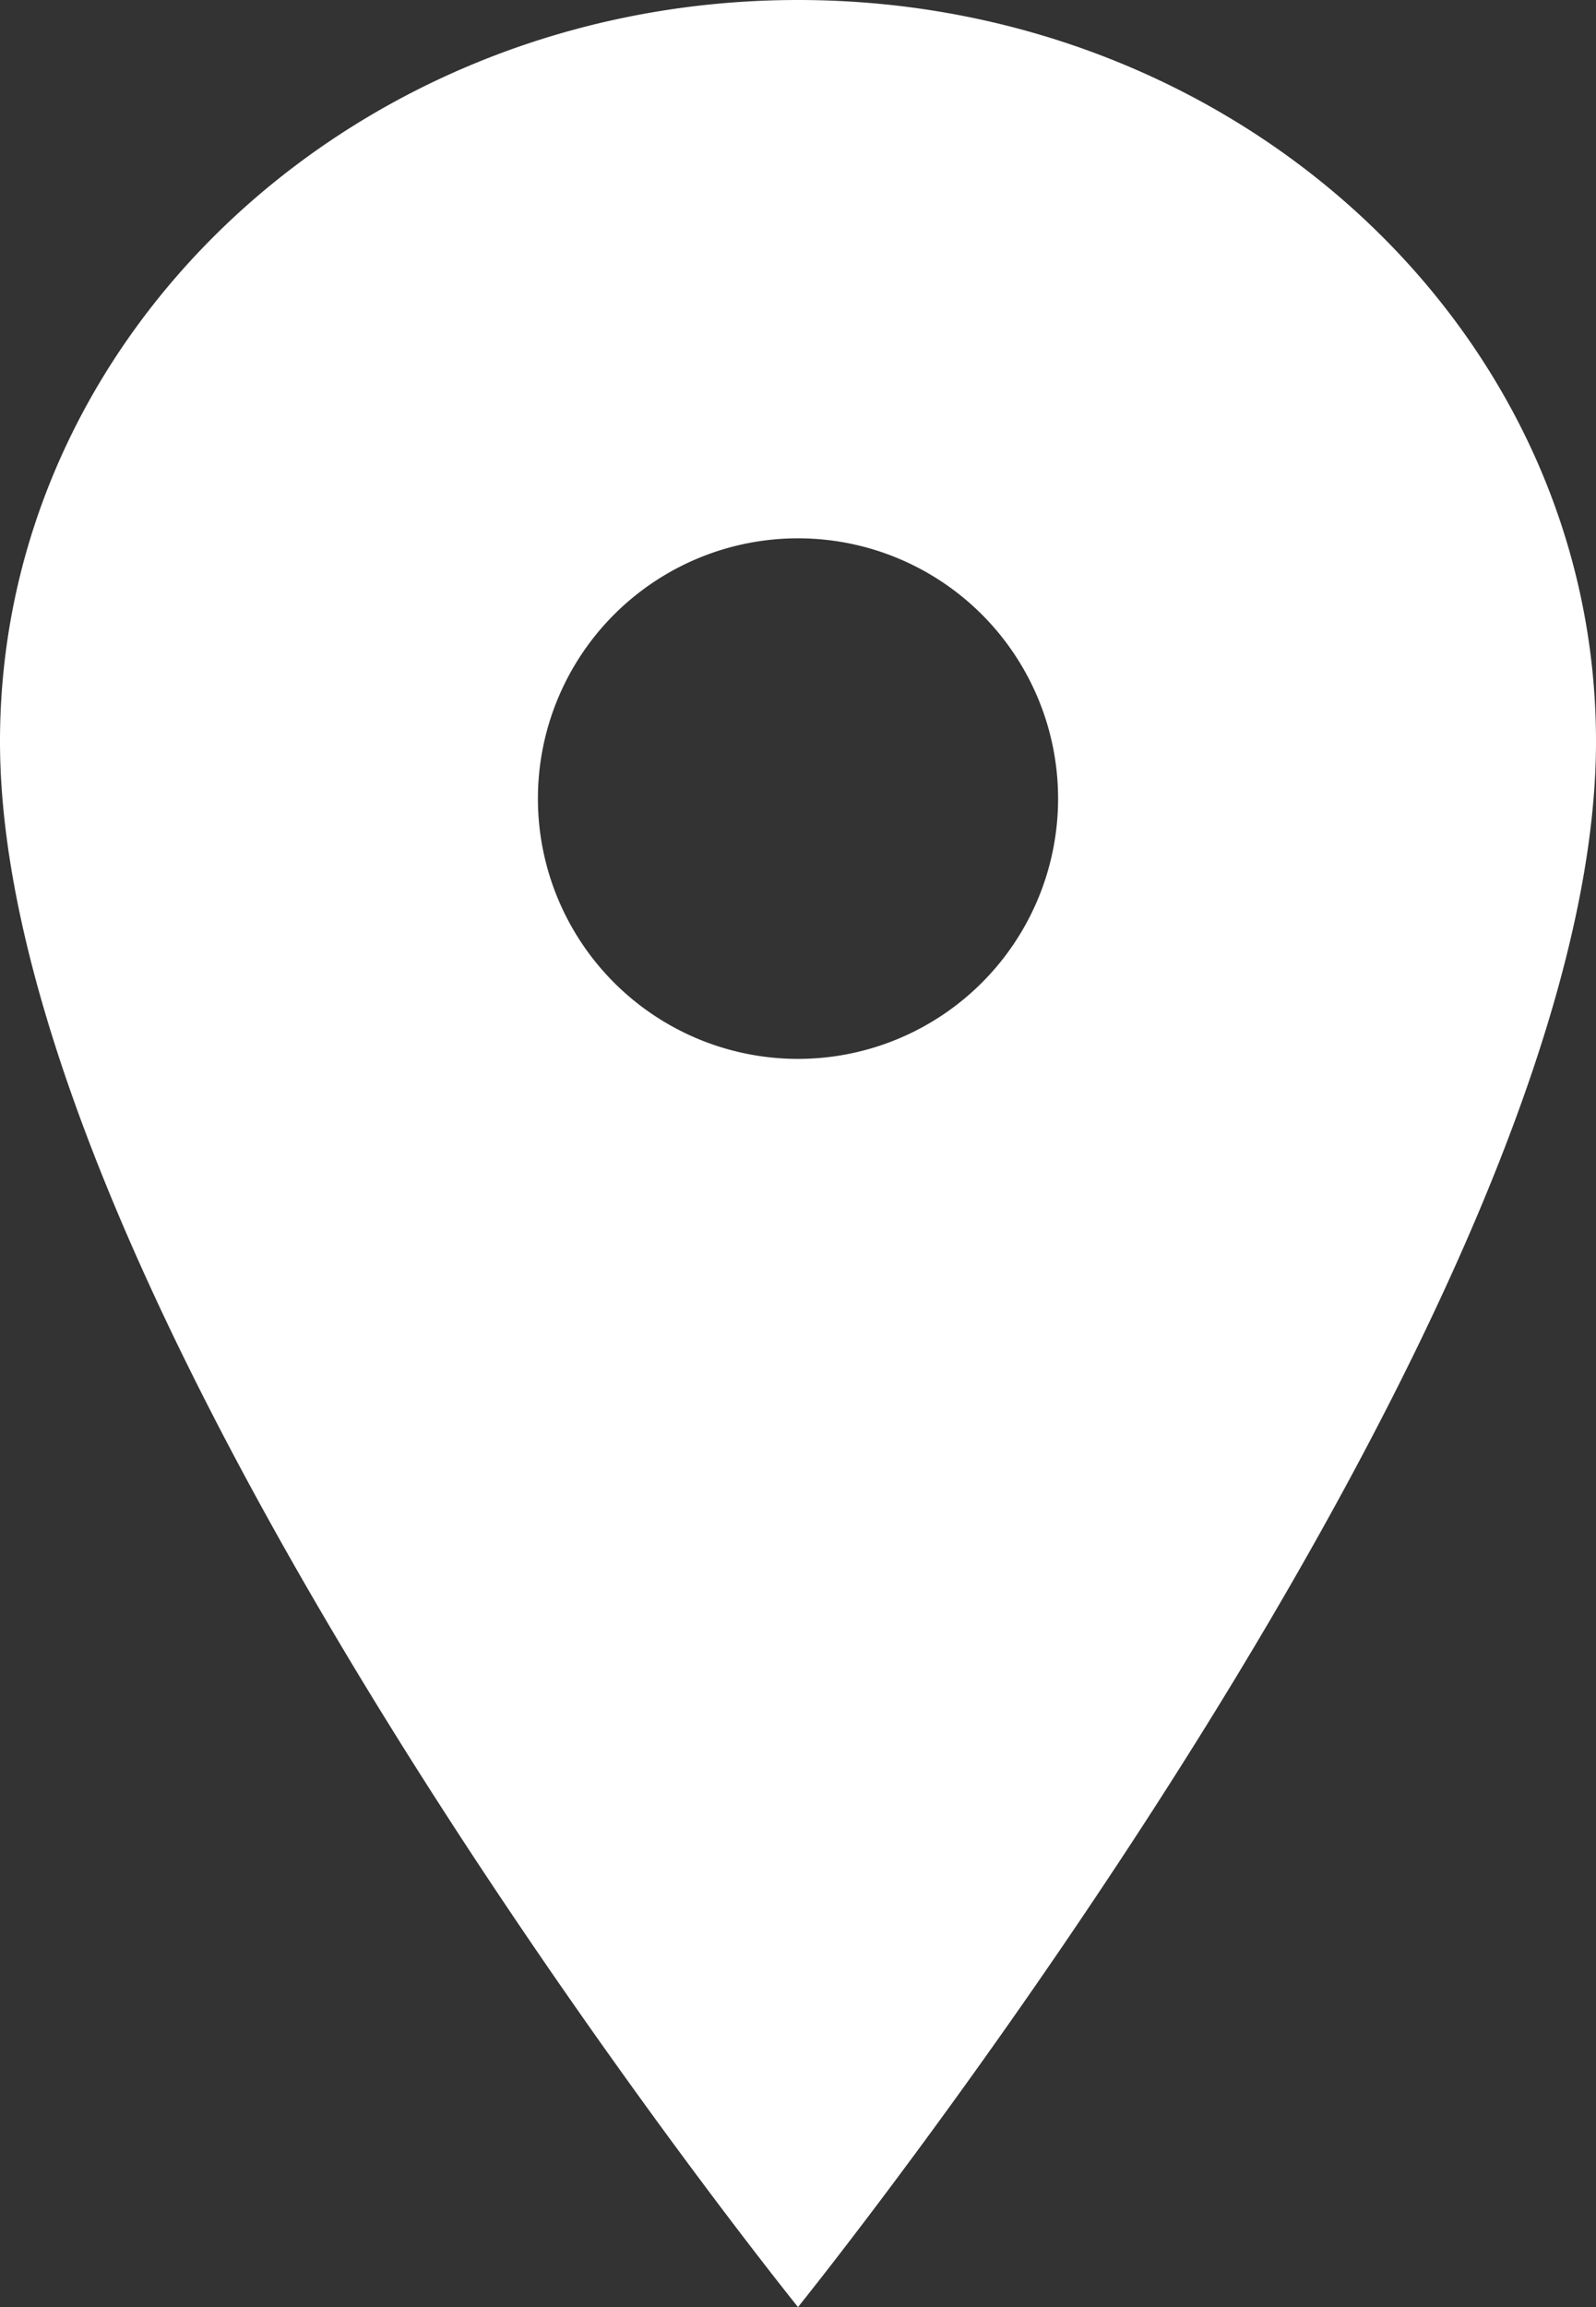
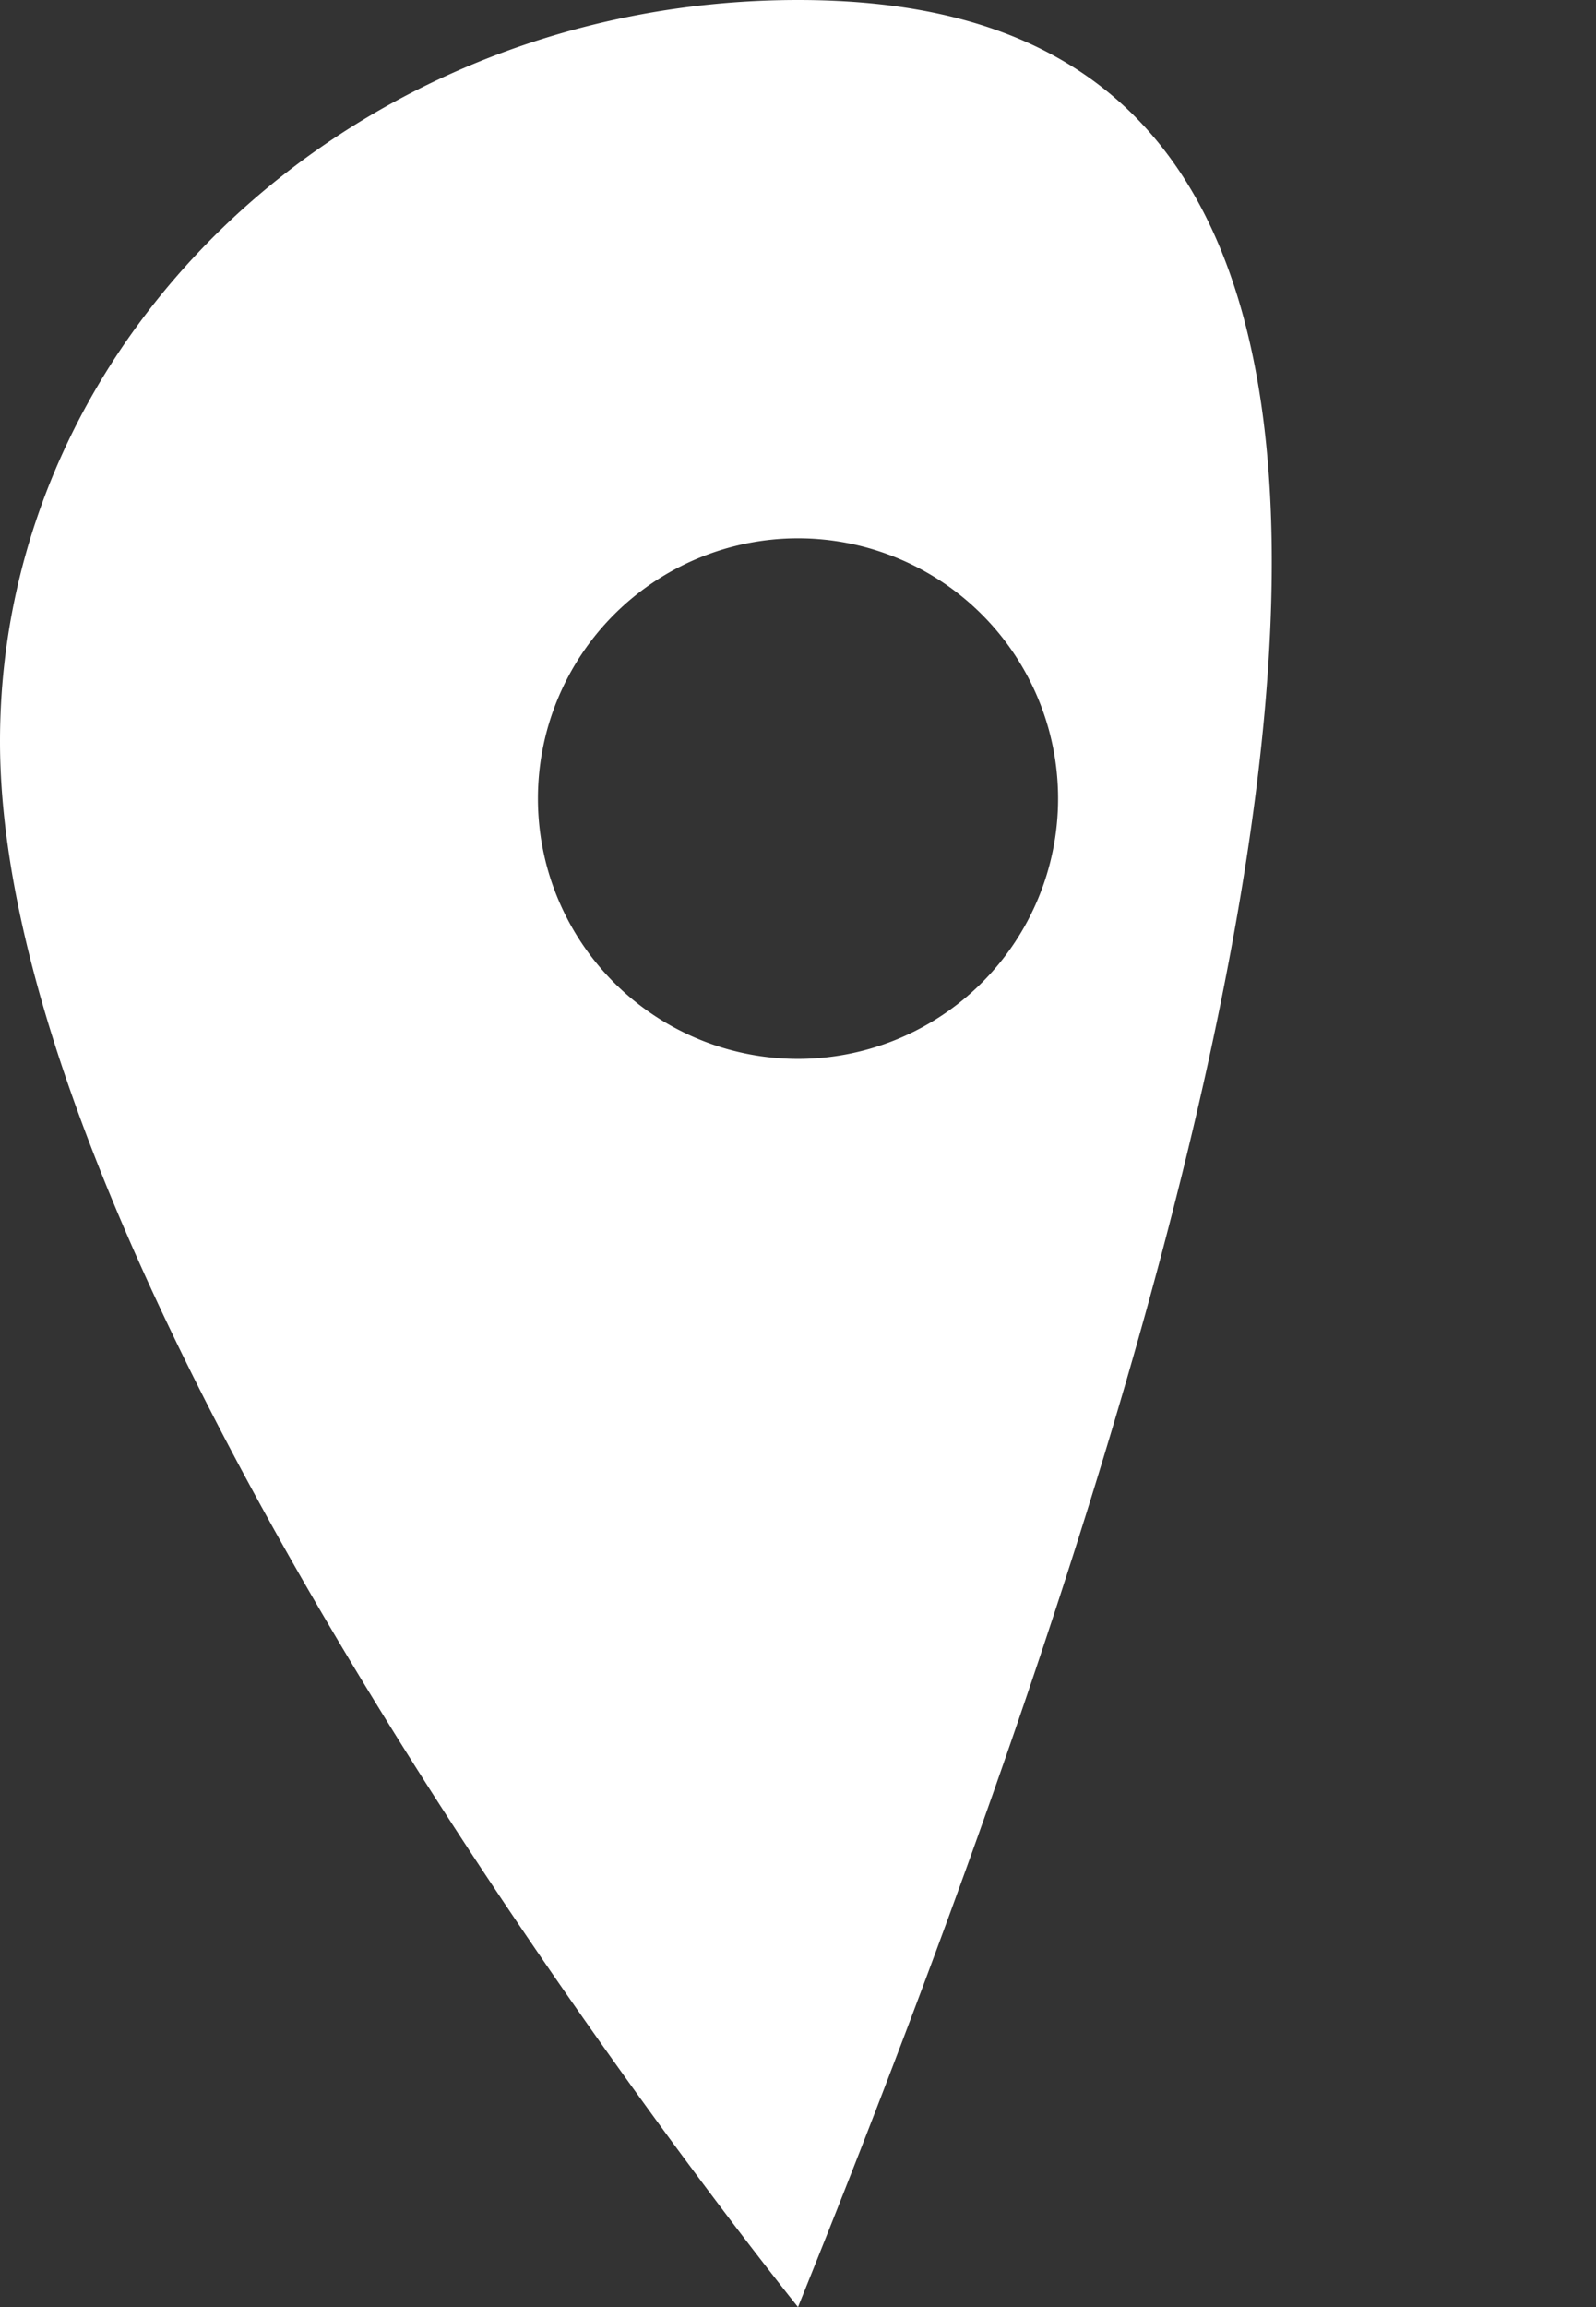
<svg xmlns="http://www.w3.org/2000/svg" width="20.25" height="29.25">
  <rect width="100%" height="100%" fill="#333333" stroke="none" />
-   <path fill="#fff" d="M10.125 0C4.535 0 0 4.212 0 9.4c0 7.313 10.125 19.85 10.125 19.85S20.25 16.713 20.25 9.401C20.25 4.212 15.715 0 10.125 0Zm0 13.425a3.3 3.3 0 1 1 3.3-3.3 3.3 3.3 0 0 1-3.3 3.3Z" />
+   <path fill="#fff" d="M10.125 0C4.535 0 0 4.212 0 9.4c0 7.313 10.125 19.85 10.125 19.85C20.25 4.212 15.715 0 10.125 0Zm0 13.425a3.3 3.3 0 1 1 3.3-3.3 3.3 3.3 0 0 1-3.3 3.3Z" />
</svg>